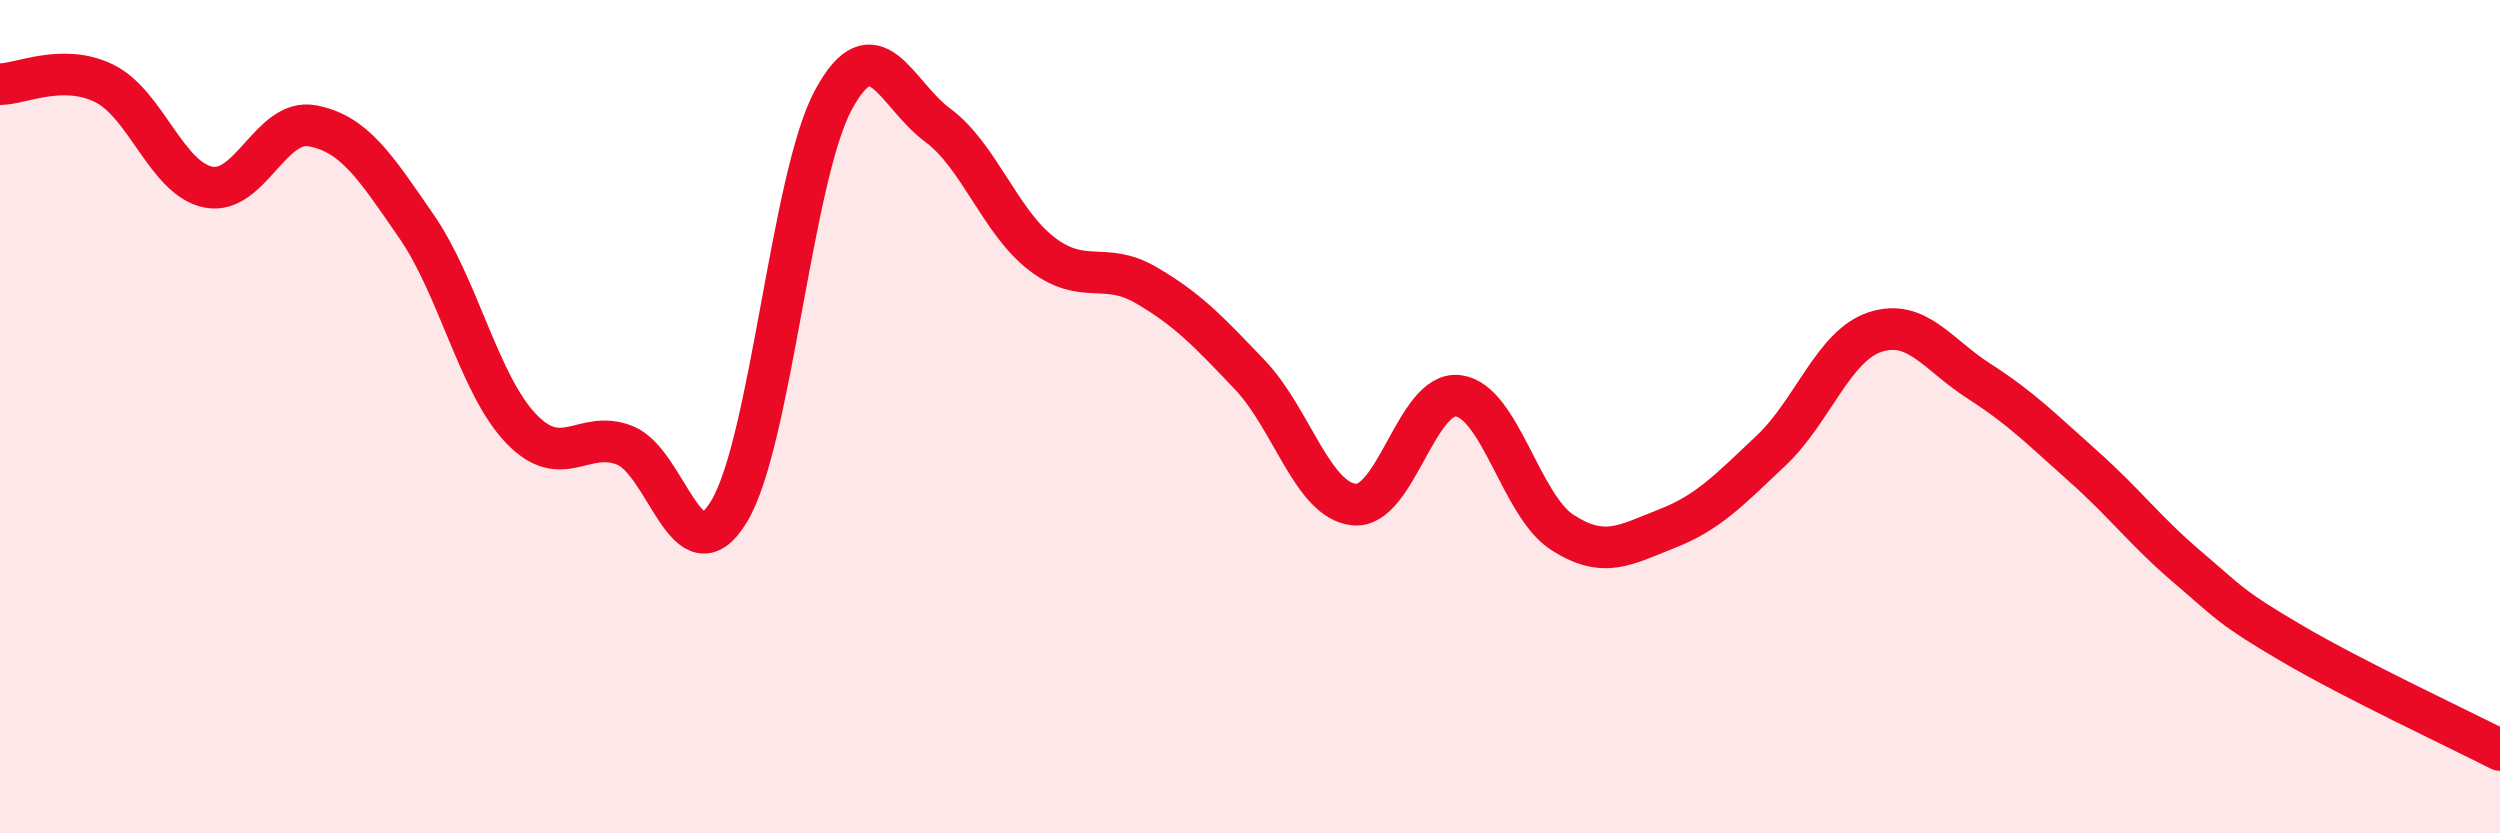
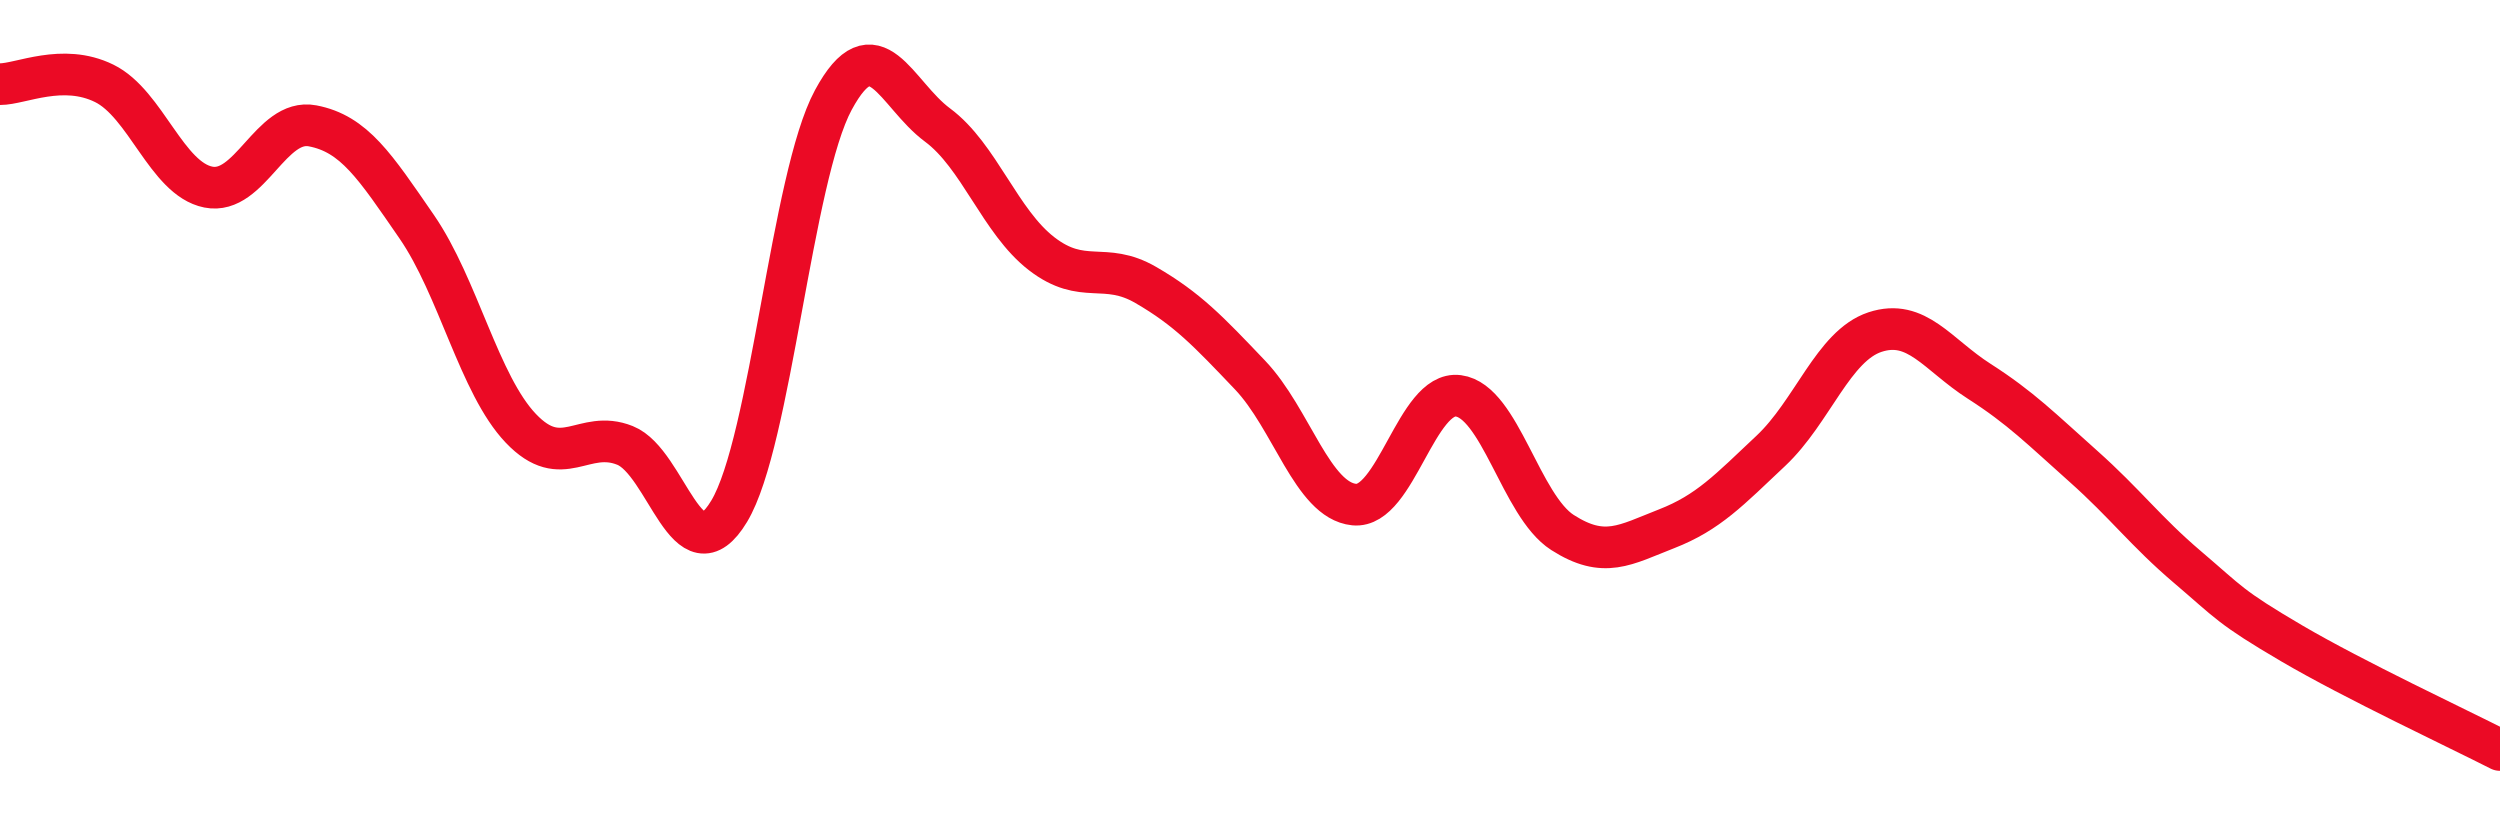
<svg xmlns="http://www.w3.org/2000/svg" width="60" height="20" viewBox="0 0 60 20">
-   <path d="M 0,2.02 C 0.5,2.02 1.5,1.51 2.5,2 C 3.5,2.49 4,4.29 5,4.49 C 6,4.69 6.5,2.83 7.5,3.02 C 8.5,3.21 9,3.99 10,5.44 C 11,6.89 11.5,9.23 12.5,10.28 C 13.5,11.33 14,10.29 15,10.69 C 16,11.09 16.5,13.93 17.5,12.27 C 18.5,10.61 19,4.25 20,2.4 C 21,0.55 21.5,2.26 22.5,3 C 23.5,3.74 24,5.32 25,6.09 C 26,6.86 26.5,6.26 27.5,6.84 C 28.5,7.42 29,7.95 30,9 C 31,10.05 31.5,12.01 32.5,12.11 C 33.5,12.21 34,9.37 35,9.5 C 36,9.63 36.5,12.14 37.5,12.78 C 38.5,13.42 39,13.08 40,12.69 C 41,12.3 41.5,11.76 42.5,10.82 C 43.5,9.88 44,8.3 45,7.97 C 46,7.64 46.5,8.51 47.5,9.15 C 48.5,9.79 49,10.3 50,11.19 C 51,12.08 51.5,12.76 52.5,13.61 C 53.5,14.46 53.5,14.56 55,15.44 C 56.5,16.32 59,17.49 60,18L60 20L0 20Z" fill="#EB0A25" opacity="0.1" stroke-linecap="round" stroke-linejoin="round" />
  <path d="M 0,2.02 C 0.5,2.02 1.5,1.51 2.5,2 C 3.5,2.49 4,4.29 5,4.49 C 6,4.69 6.5,2.83 7.5,3.02 C 8.5,3.21 9,3.99 10,5.44 C 11,6.89 11.5,9.23 12.5,10.28 C 13.5,11.33 14,10.29 15,10.69 C 16,11.09 16.5,13.93 17.5,12.27 C 18.5,10.61 19,4.25 20,2.4 C 21,0.55 21.5,2.26 22.5,3 C 23.5,3.74 24,5.32 25,6.09 C 26,6.86 26.5,6.26 27.5,6.84 C 28.5,7.42 29,7.95 30,9 C 31,10.05 31.5,12.01 32.5,12.11 C 33.5,12.21 34,9.37 35,9.5 C 36,9.63 36.5,12.14 37.5,12.78 C 38.5,13.42 39,13.08 40,12.69 C 41,12.3 41.5,11.76 42.5,10.82 C 43.5,9.88 44,8.3 45,7.97 C 46,7.64 46.5,8.51 47.5,9.15 C 48.5,9.79 49,10.3 50,11.19 C 51,12.08 51.5,12.76 52.5,13.61 C 53.5,14.46 53.5,14.56 55,15.44 C 56.5,16.32 59,17.49 60,18" stroke="#EB0A25" stroke-width="1" fill="none" stroke-linecap="round" stroke-linejoin="round" />
</svg>